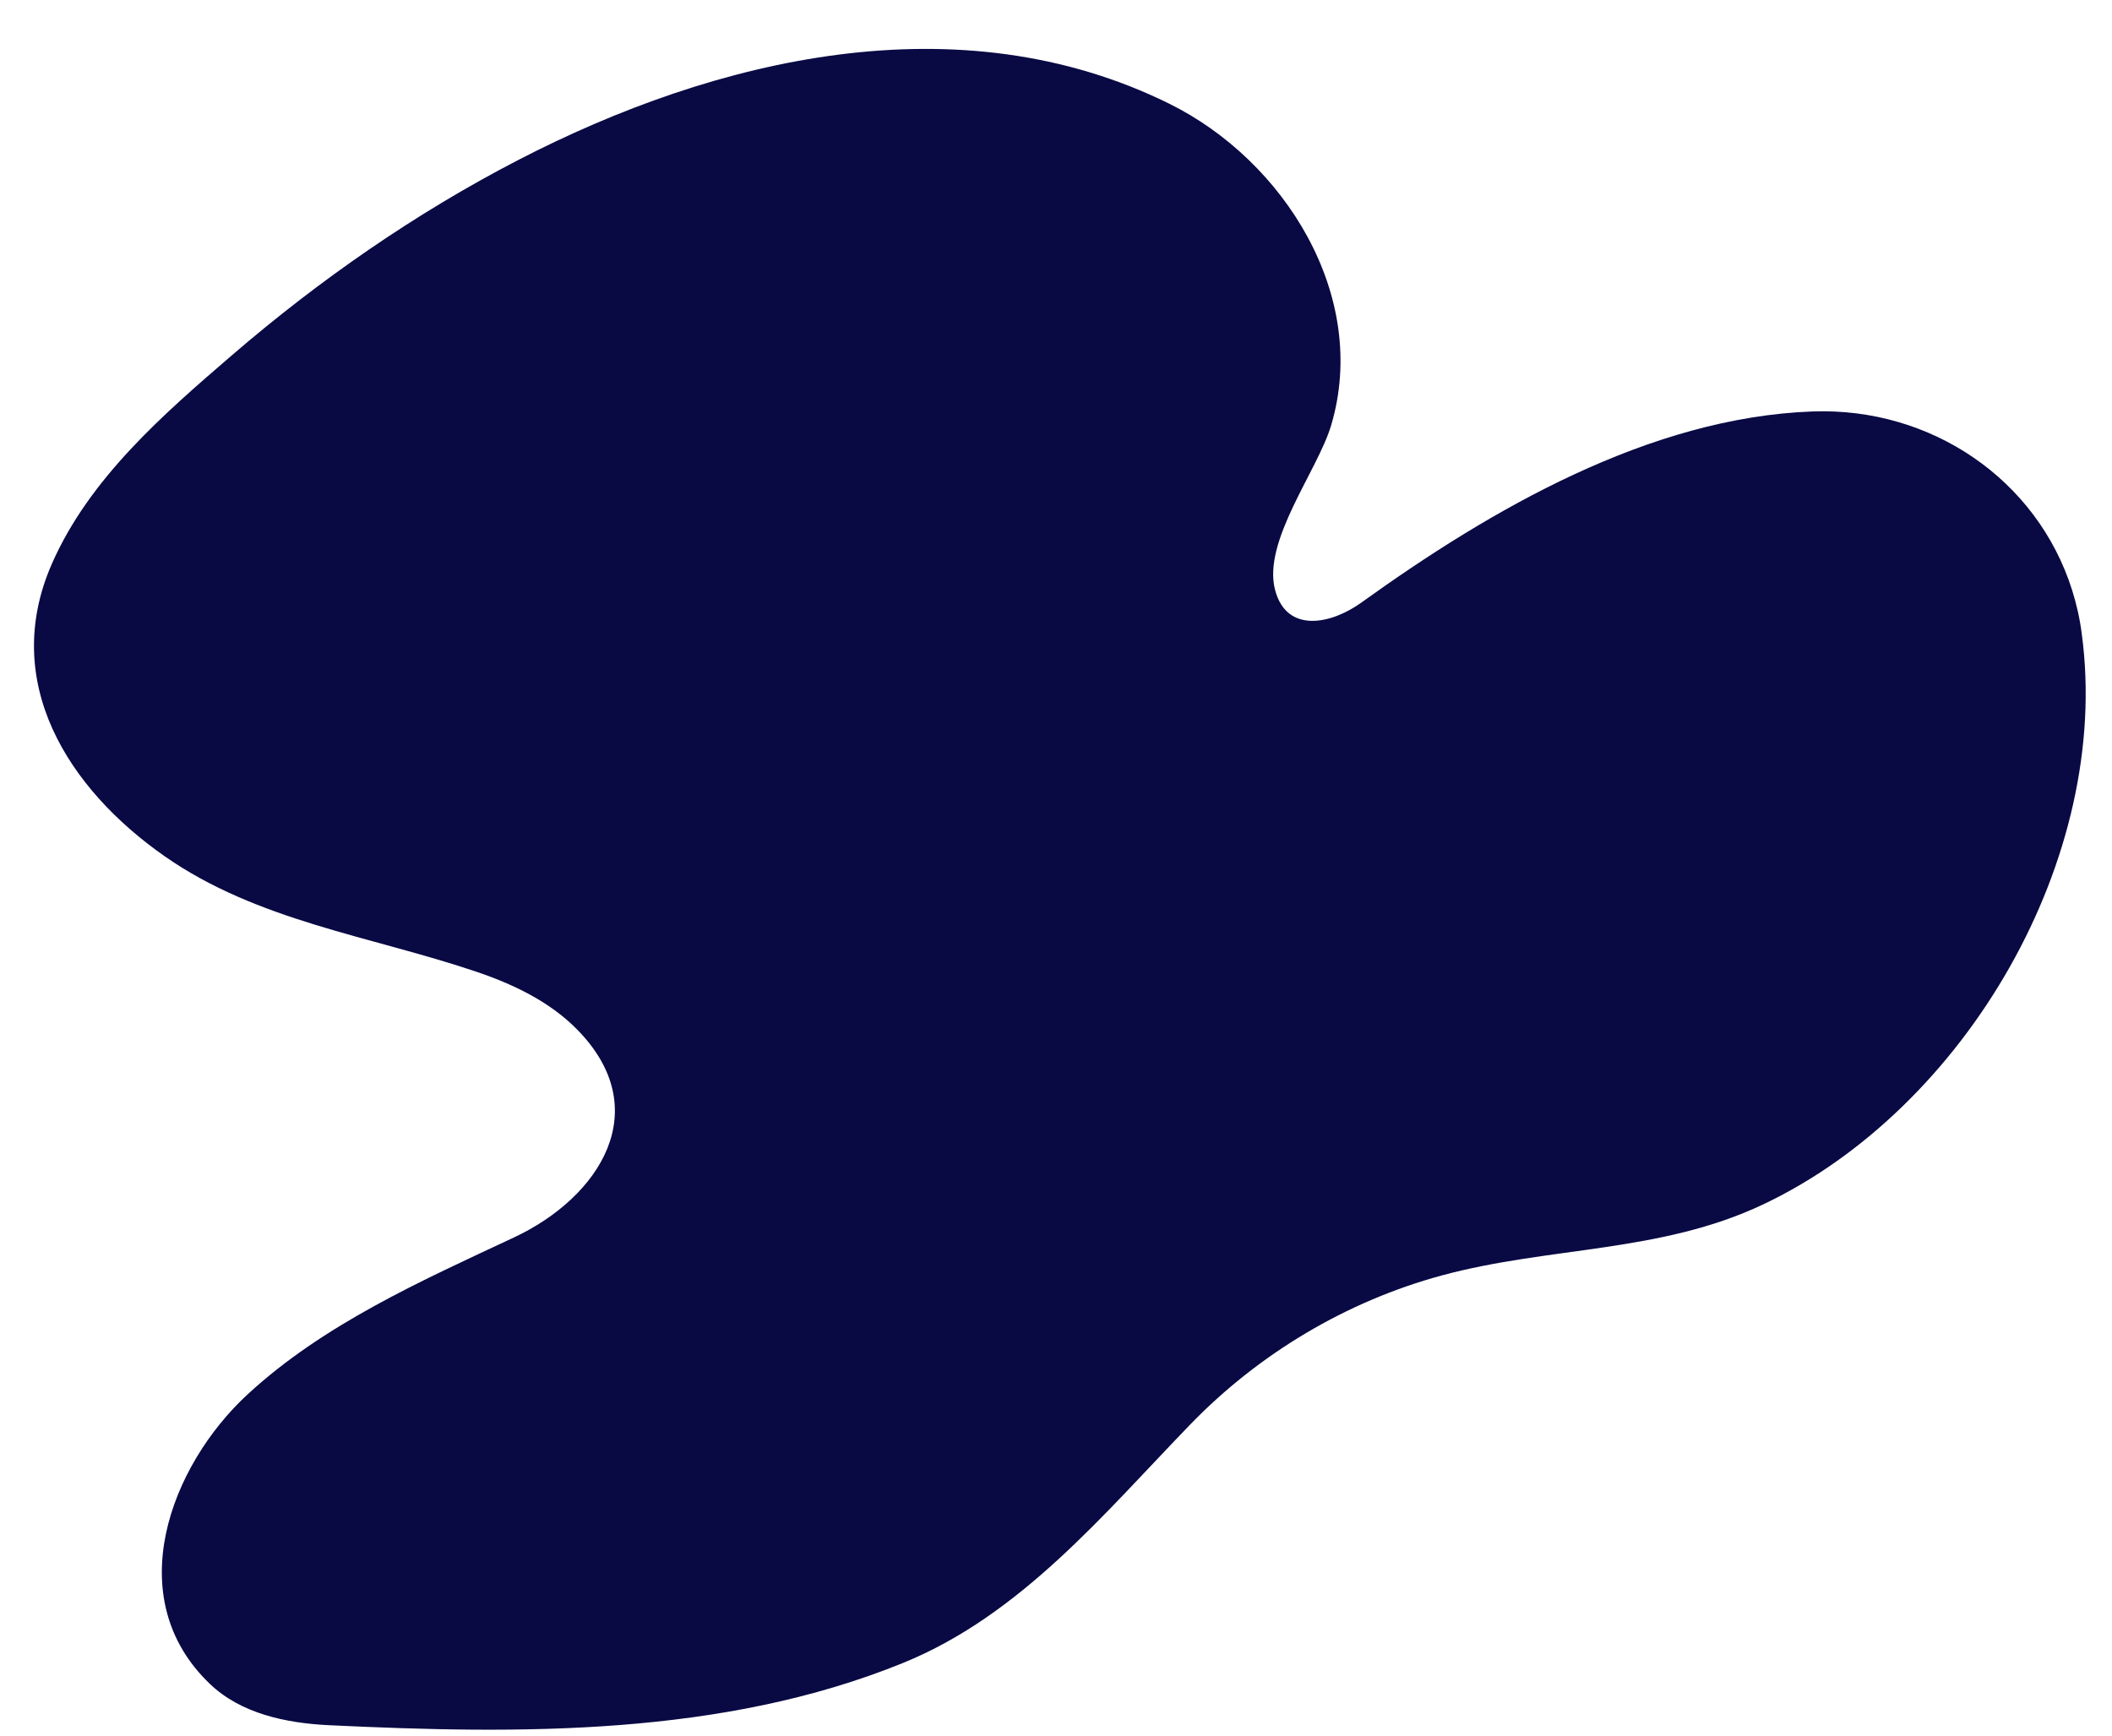
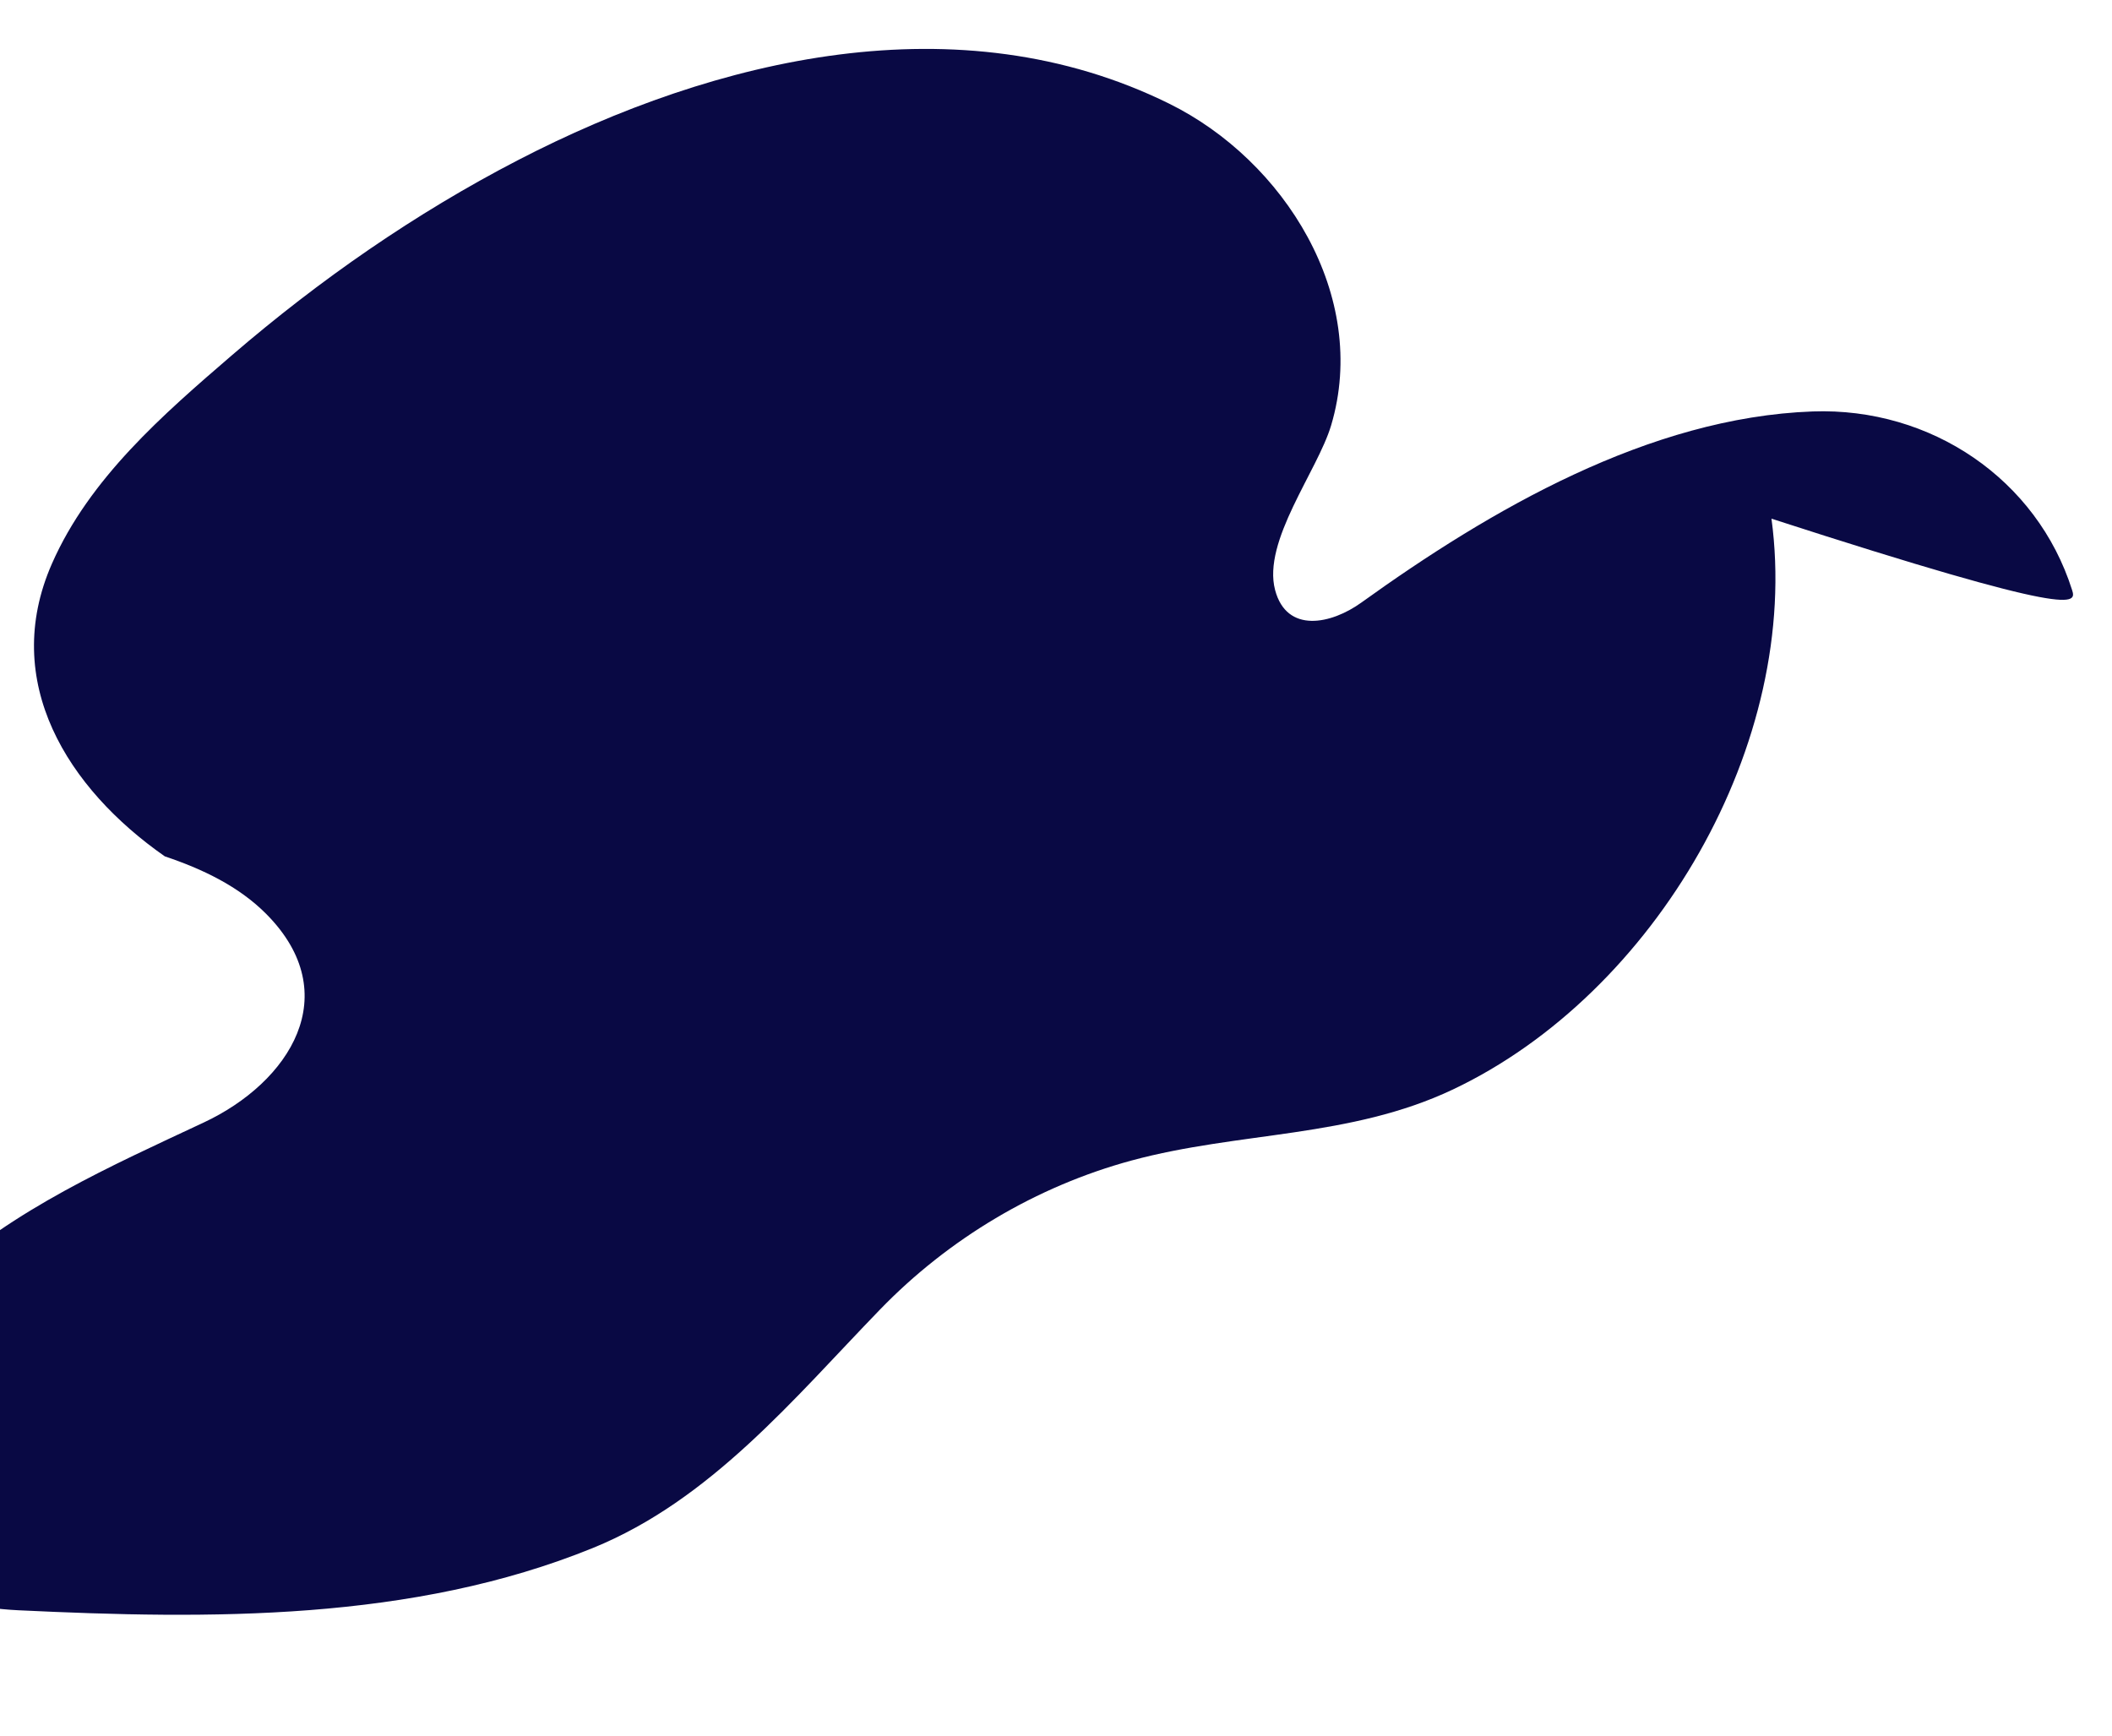
<svg xmlns="http://www.w3.org/2000/svg" fill="#000000" height="2163.6" preserveAspectRatio="xMidYMid meet" version="1" viewBox="179.4 341.7 2631.6 2163.6" width="2631.6" zoomAndPan="magnify">
  <g id="change1_1">
-     <path d="M2761.2,1076.7c-43.6-137.4-175.3-227.6-323.3-222.3c-203.5,7.4-401.3,122.4-562.3,238.2 c-37.2,26.8-92.9,39-107.4-15.7c-16.1-60.9,52.8-148.2,69.8-205.1c48.1-161.4-58.5-330.3-201.9-401 c-261.7-129.1-564.4-57.4-811.6,70.6c-127.6,66.1-246.8,148.9-355.7,242.6c-86,74-178,153.8-224.7,260.1 c-64.7,147.3,19.9,280.4,140.7,364.7c115.3,80.5,256.1,99.3,386.6,143.2c46.5,15.6,92.2,37.2,126.7,72.1 c98.9,100,28.9,209.4-78.4,259.6c-115.5,54.1-236.9,108-331.7,195.4c-96.4,88.9-159.5,253.8-46.8,361.1 c38.6,36.8,94.6,48.6,147.8,51.2c238.6,11.4,490.7,13.9,715.7-77.6c146.8-59.7,250.2-186,357.6-296.9c85.6-88.5,195-153.8,313.9-186 c134.4-36.3,272.1-27.7,400.3-88.5c251.7-119.3,434.5-431.5,396.8-711.2C2770.9,1112.4,2766.7,1094.1,2761.2,1076.7z" fill="#090944" />
+     <path d="M2761.2,1076.7c-43.6-137.4-175.3-227.6-323.3-222.3c-203.5,7.4-401.3,122.4-562.3,238.2 c-37.2,26.8-92.9,39-107.4-15.7c-16.1-60.9,52.8-148.2,69.8-205.1c48.1-161.4-58.5-330.3-201.9-401 c-261.7-129.1-564.4-57.4-811.6,70.6c-127.6,66.1-246.8,148.9-355.7,242.6c-86,74-178,153.8-224.7,260.1 c-64.7,147.3,19.9,280.4,140.7,364.7c46.5,15.6,92.2,37.2,126.7,72.1 c98.9,100,28.9,209.4-78.4,259.6c-115.5,54.1-236.9,108-331.7,195.4c-96.4,88.9-159.5,253.8-46.8,361.1 c38.6,36.8,94.6,48.6,147.8,51.2c238.6,11.4,490.7,13.9,715.7-77.6c146.8-59.7,250.2-186,357.6-296.9c85.6-88.5,195-153.8,313.9-186 c134.4-36.3,272.1-27.7,400.3-88.5c251.7-119.3,434.5-431.5,396.8-711.2C2770.9,1112.4,2766.7,1094.1,2761.2,1076.7z" fill="#090944" />
  </g>
</svg>